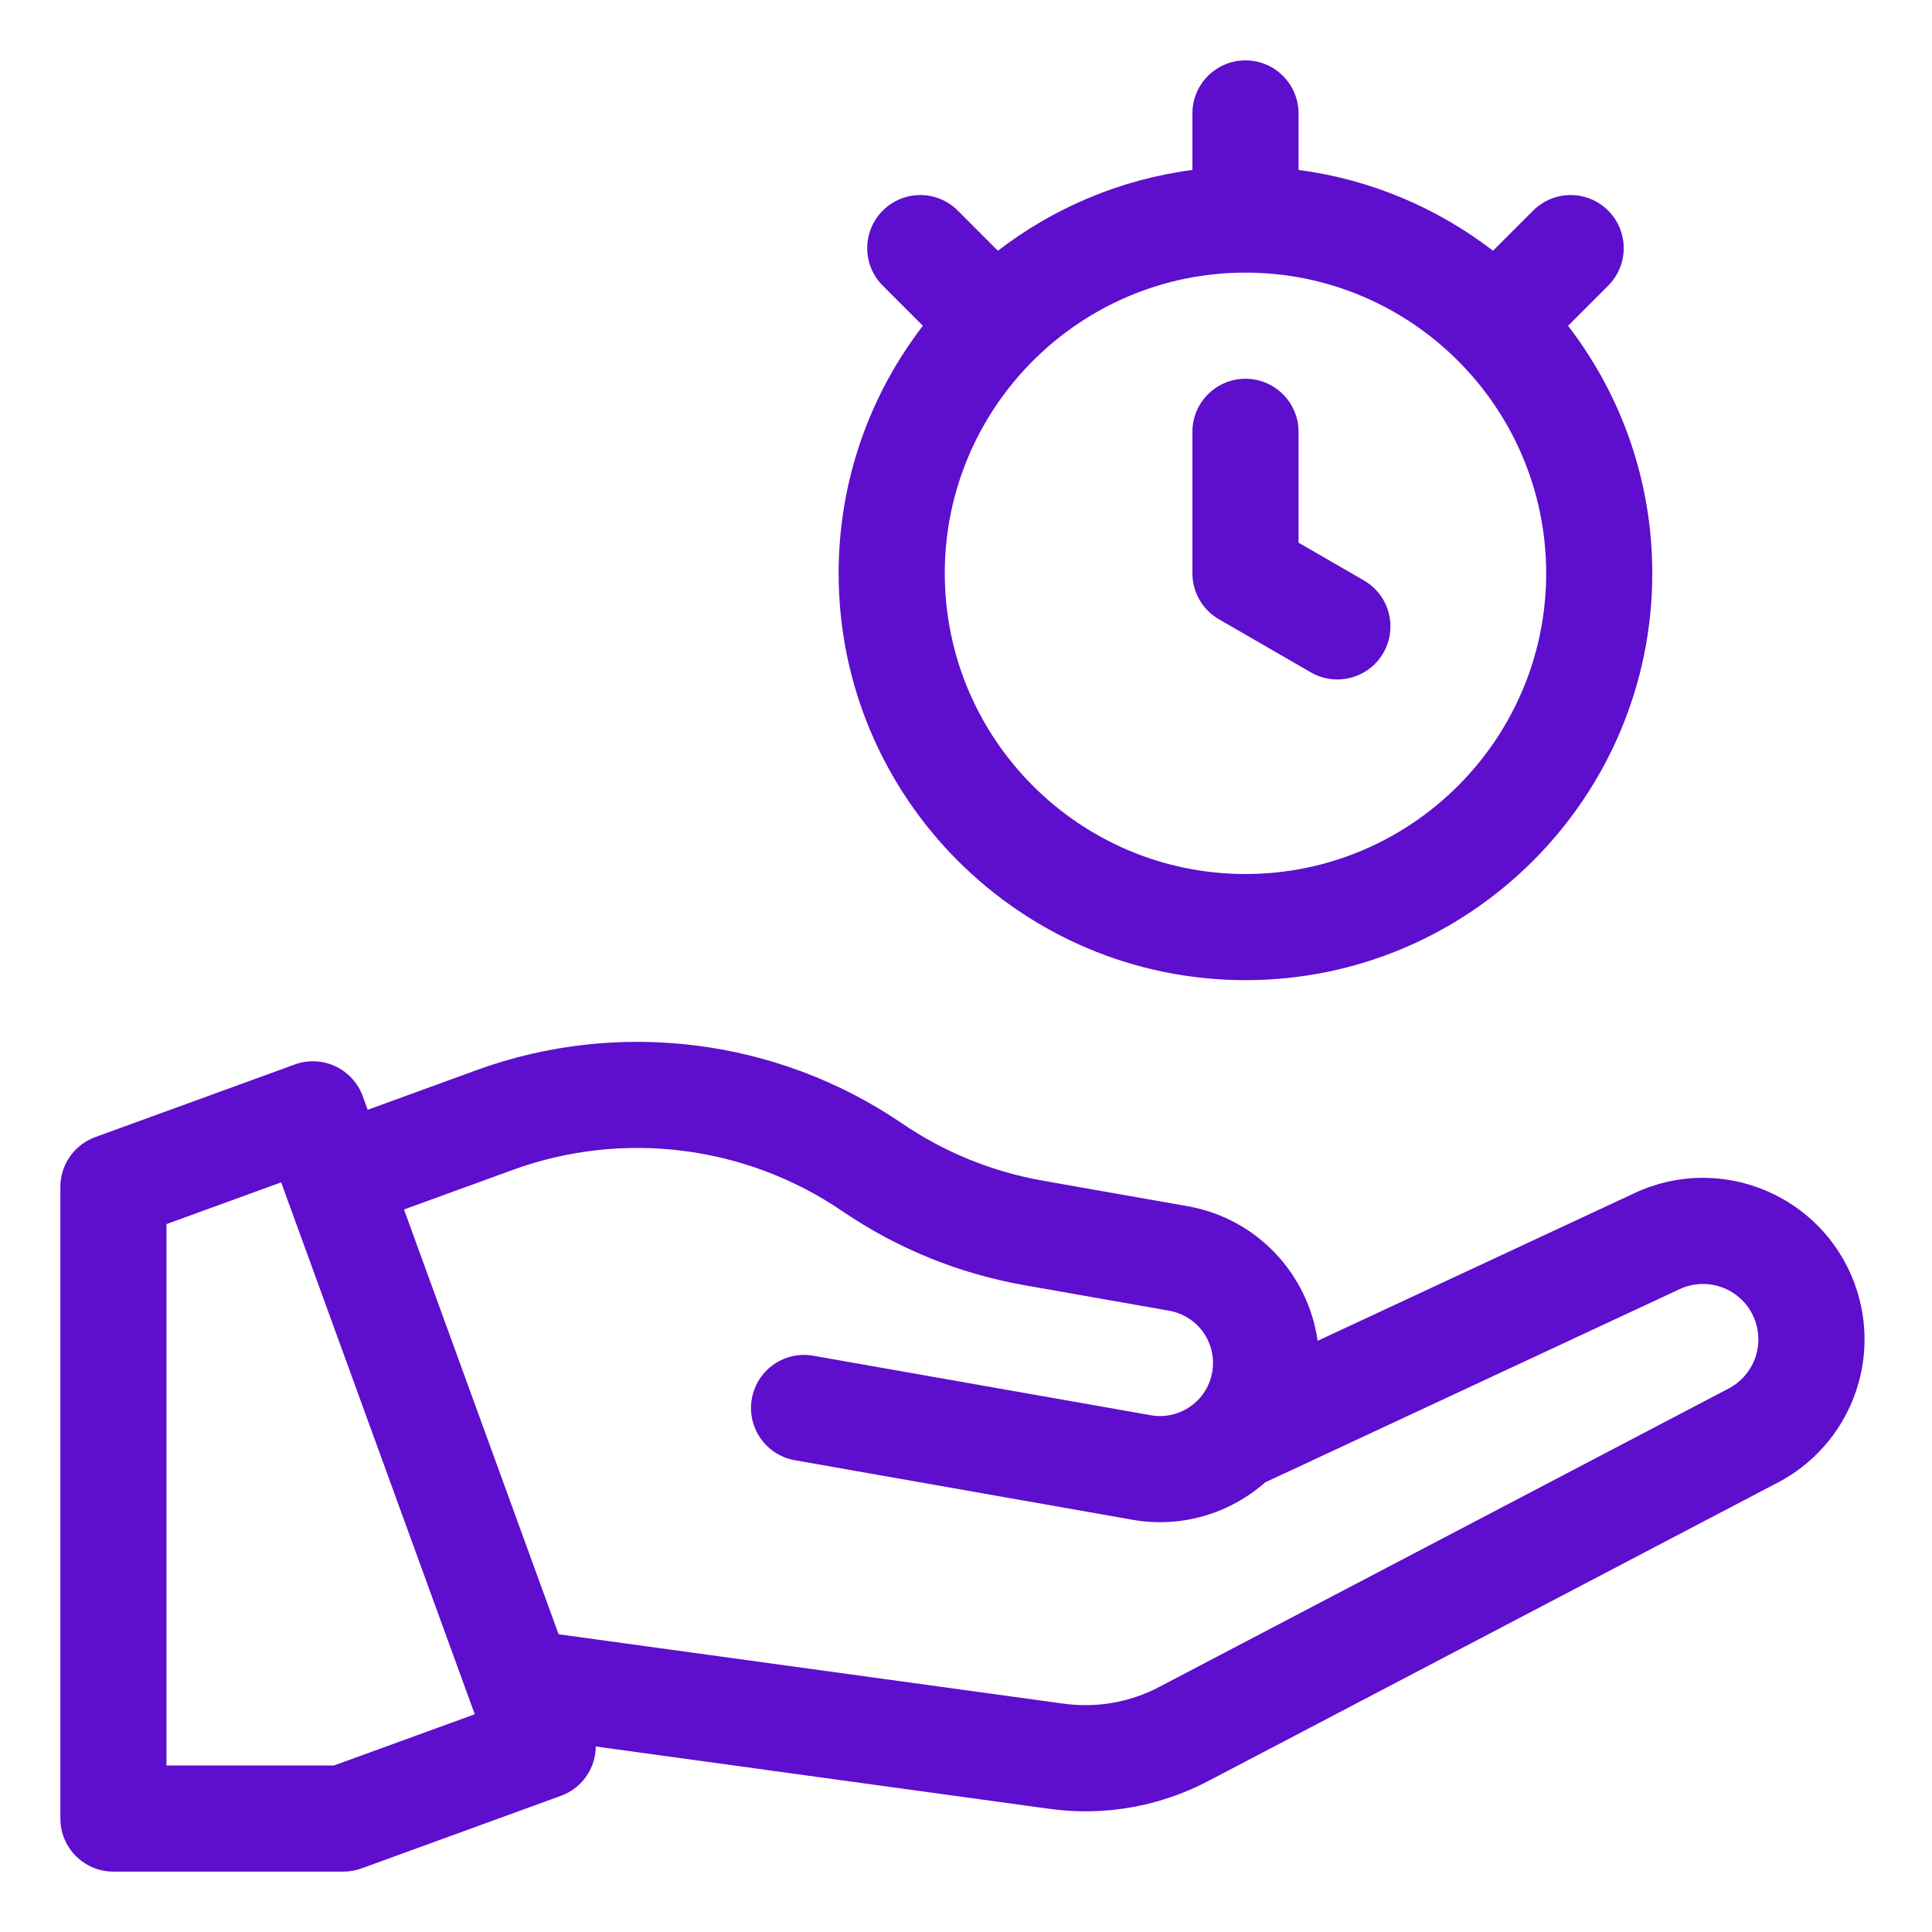
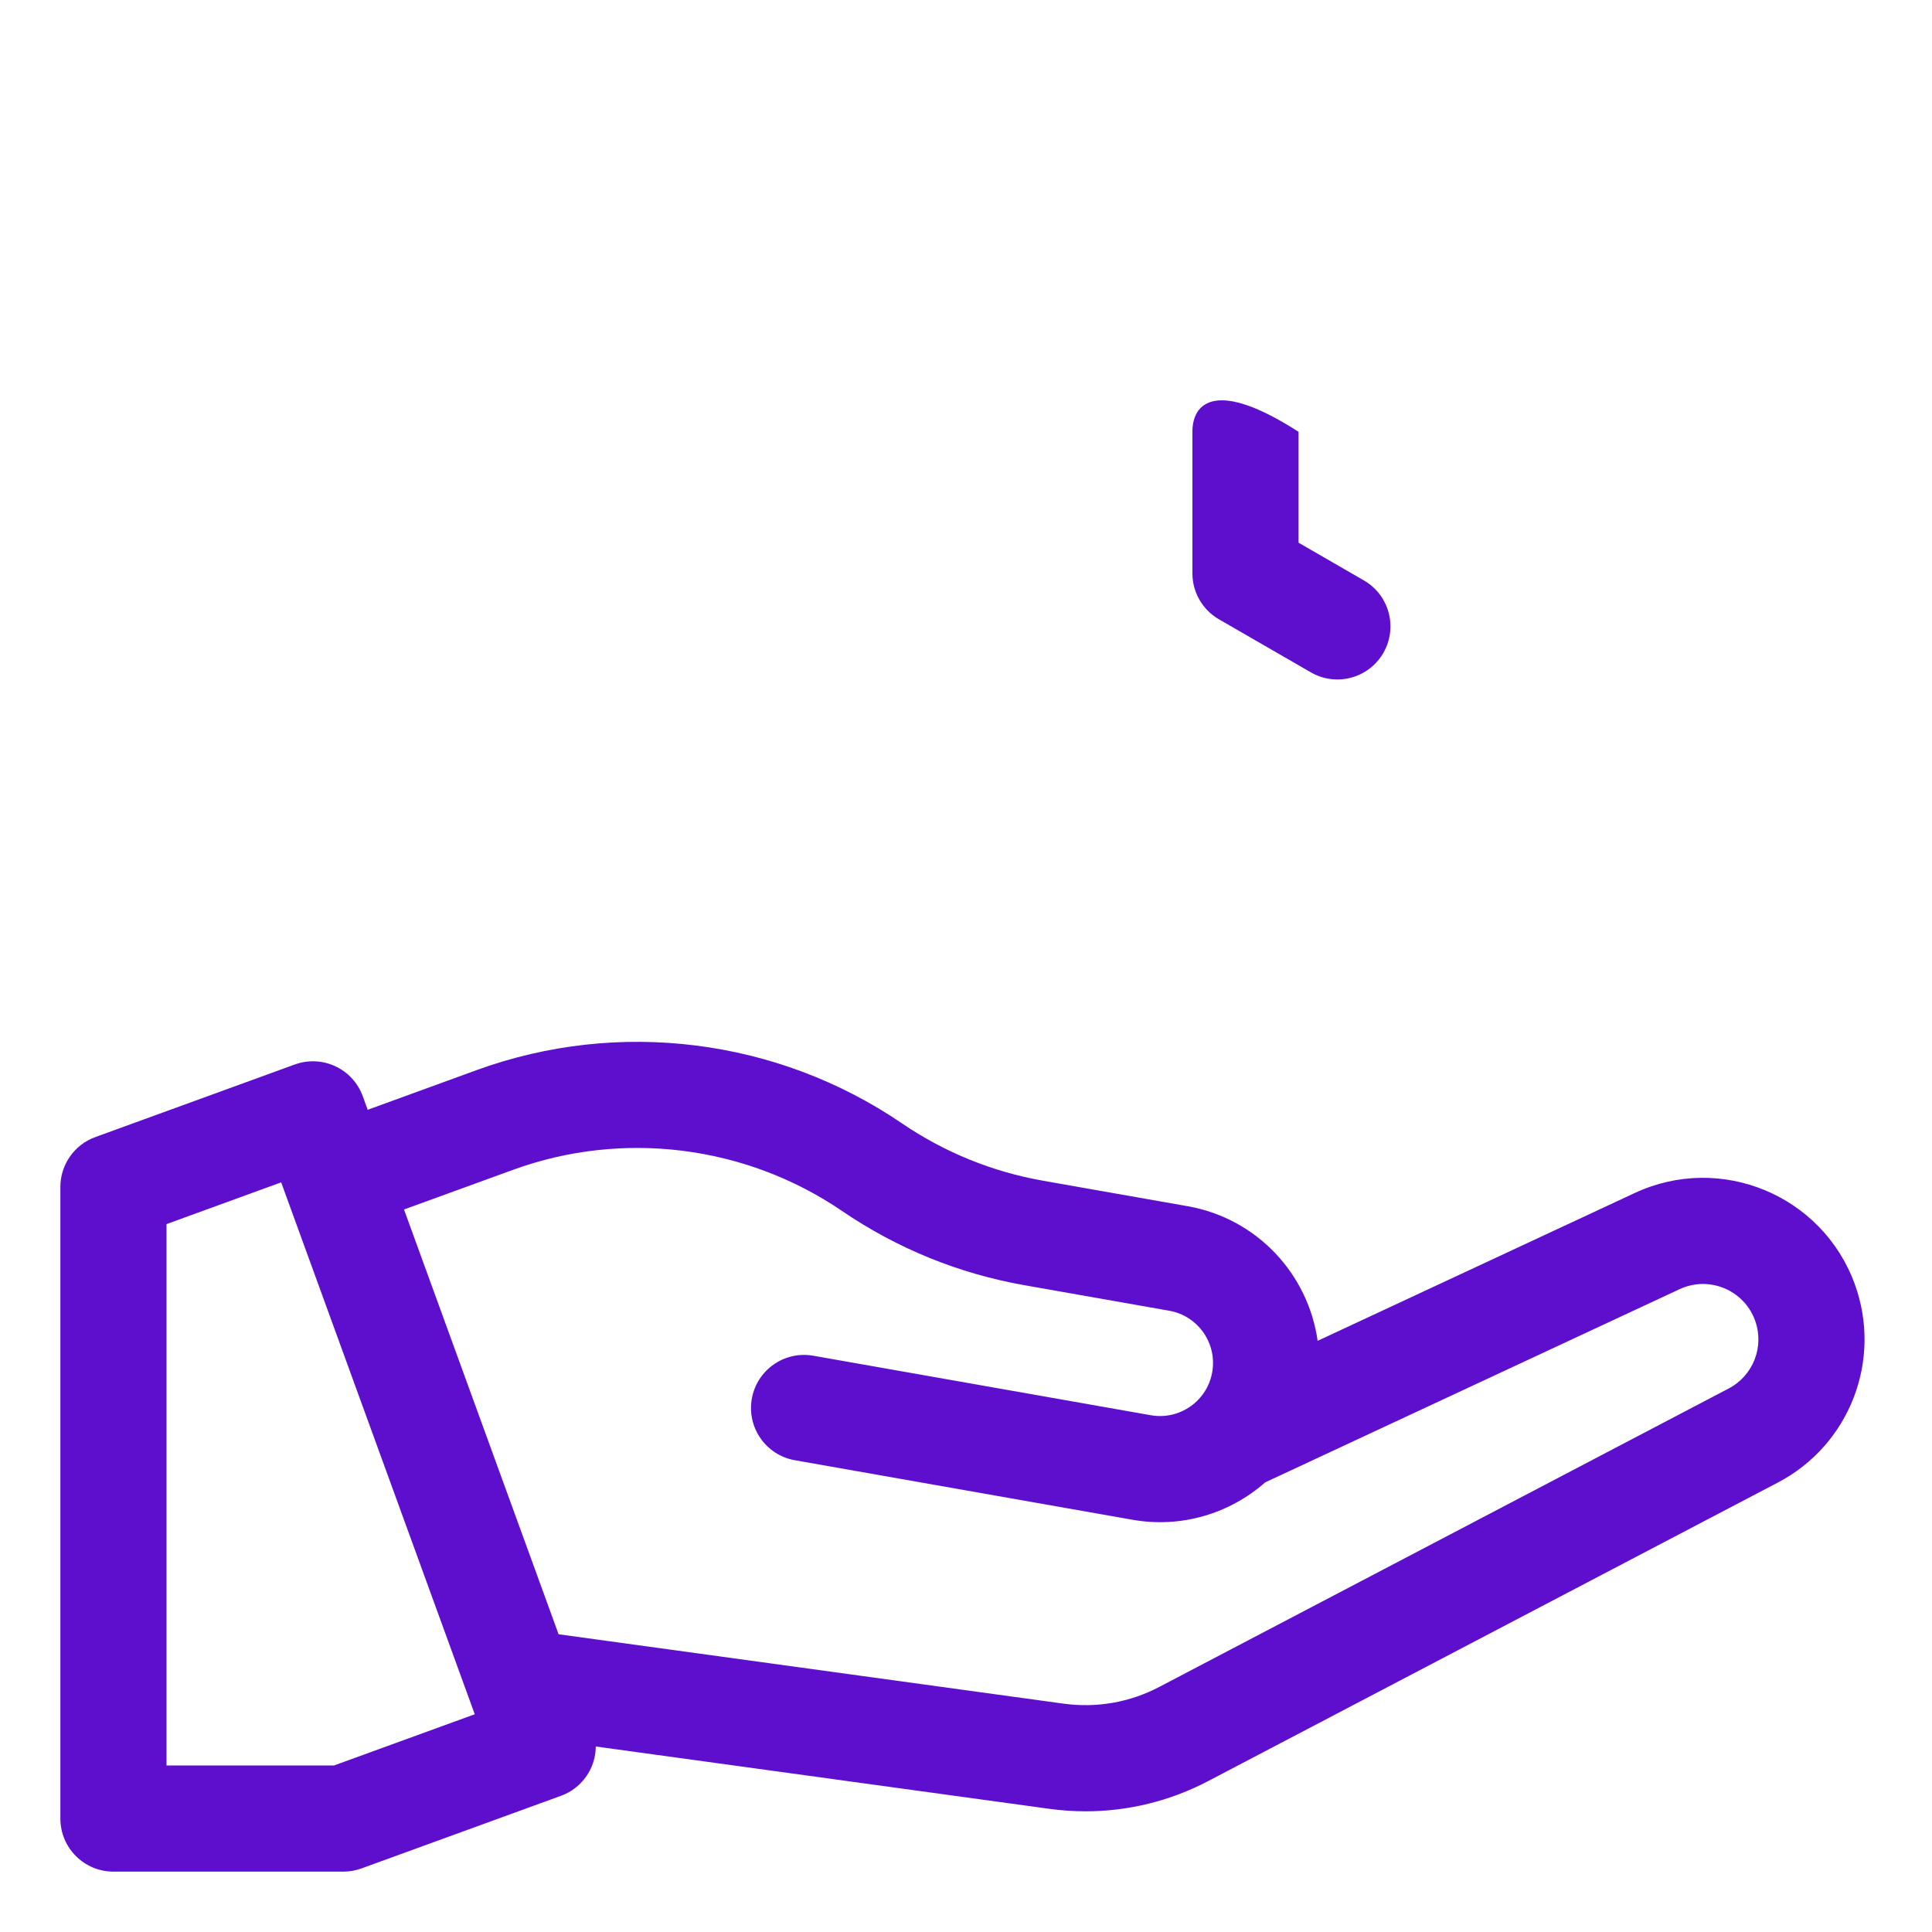
<svg xmlns="http://www.w3.org/2000/svg" width="64" height="64" viewBox="0 0 64 64" fill="none">
-   <path d="M41.258 32.469C48.689 32.469 54.734 26.423 54.734 18.992C54.734 15.909 53.693 13.065 51.944 10.792L53.273 9.463C53.959 8.776 53.959 7.663 53.273 6.977C52.587 6.29 51.474 6.29 50.787 6.977L49.458 8.306C47.624 6.895 45.419 5.945 43.016 5.63V3.758C43.016 2.787 42.229 2 41.258 2C40.287 2 39.5 2.787 39.5 3.758V5.63C37.097 5.945 34.891 6.895 33.057 8.306L31.729 6.977C31.042 6.29 29.929 6.29 29.243 6.977C28.556 7.663 28.556 8.776 29.243 9.463L30.571 10.792C28.823 13.065 27.781 15.909 27.781 18.992C27.781 26.423 33.827 32.469 41.258 32.469ZM41.258 9.031C46.75 9.031 51.219 13.5 51.219 18.992C51.219 24.485 46.75 28.953 41.258 28.953C35.765 28.953 31.297 24.485 31.297 18.992C31.297 13.5 35.765 9.031 41.258 9.031Z" fill="#5E0ECD" />
-   <path d="M40.379 20.515L43.423 22.272C44.264 22.758 45.339 22.47 45.825 21.629C46.31 20.788 46.022 19.713 45.181 19.228L43.016 17.977V14.305C43.016 13.334 42.229 12.547 41.258 12.547C40.287 12.547 39.5 13.334 39.5 14.305V18.992C39.5 19.62 39.835 20.201 40.379 20.515Z" fill="#5E0ECD" />
+   <path d="M40.379 20.515L43.423 22.272C44.264 22.758 45.339 22.47 45.825 21.629C46.31 20.788 46.022 19.713 45.181 19.228L43.016 17.977V14.305C40.287 12.547 39.5 13.334 39.5 14.305V18.992C39.5 19.62 39.835 20.201 40.379 20.515Z" fill="#5E0ECD" />
  <path d="M61.442 42.539C60.368 39.59 56.998 38.193 54.153 39.52L43.648 44.417C43.339 42.215 41.649 40.364 39.341 39.957L34.557 39.114C32.866 38.815 31.29 38.174 29.871 37.208C25.747 34.398 20.486 33.74 15.797 35.446L12.18 36.763L12.017 36.313C11.857 35.875 11.53 35.518 11.108 35.321C10.685 35.124 10.202 35.103 9.764 35.263L3.157 37.667C2.462 37.92 2 38.58 2 39.319V60.242C2 61.213 2.787 62 3.758 62H11.373C11.578 62 11.782 61.964 11.974 61.894L18.581 59.489C19.02 59.33 19.376 59.003 19.573 58.58C19.68 58.351 19.733 58.103 19.736 57.855L34.755 59.919C35.158 59.974 35.562 60.002 35.963 60.002C37.375 60.002 38.763 59.661 40.031 58.996L58.898 49.109C61.271 47.865 62.359 45.057 61.442 42.539ZM11.063 58.484H5.516V40.55L9.314 39.167L15.727 56.787L11.063 58.484ZM57.266 45.995L38.399 55.883C37.422 56.395 36.327 56.586 35.233 56.436L18.504 54.137L13.383 40.066L17 38.75C20.628 37.429 24.7 37.939 27.891 40.113C29.724 41.362 31.762 42.191 33.946 42.576L38.73 43.419C39.686 43.588 40.325 44.499 40.156 45.456C39.988 46.411 39.076 47.05 38.12 46.881L26.941 44.91C25.985 44.742 25.073 45.38 24.905 46.336C24.736 47.292 25.375 48.204 26.331 48.372L37.509 50.343C39.151 50.633 40.749 50.128 41.91 49.106L55.638 42.706C56.614 42.251 57.77 42.73 58.138 43.741C58.453 44.605 58.08 45.568 57.266 45.995Z" fill="#5E0ECD" />
</svg>